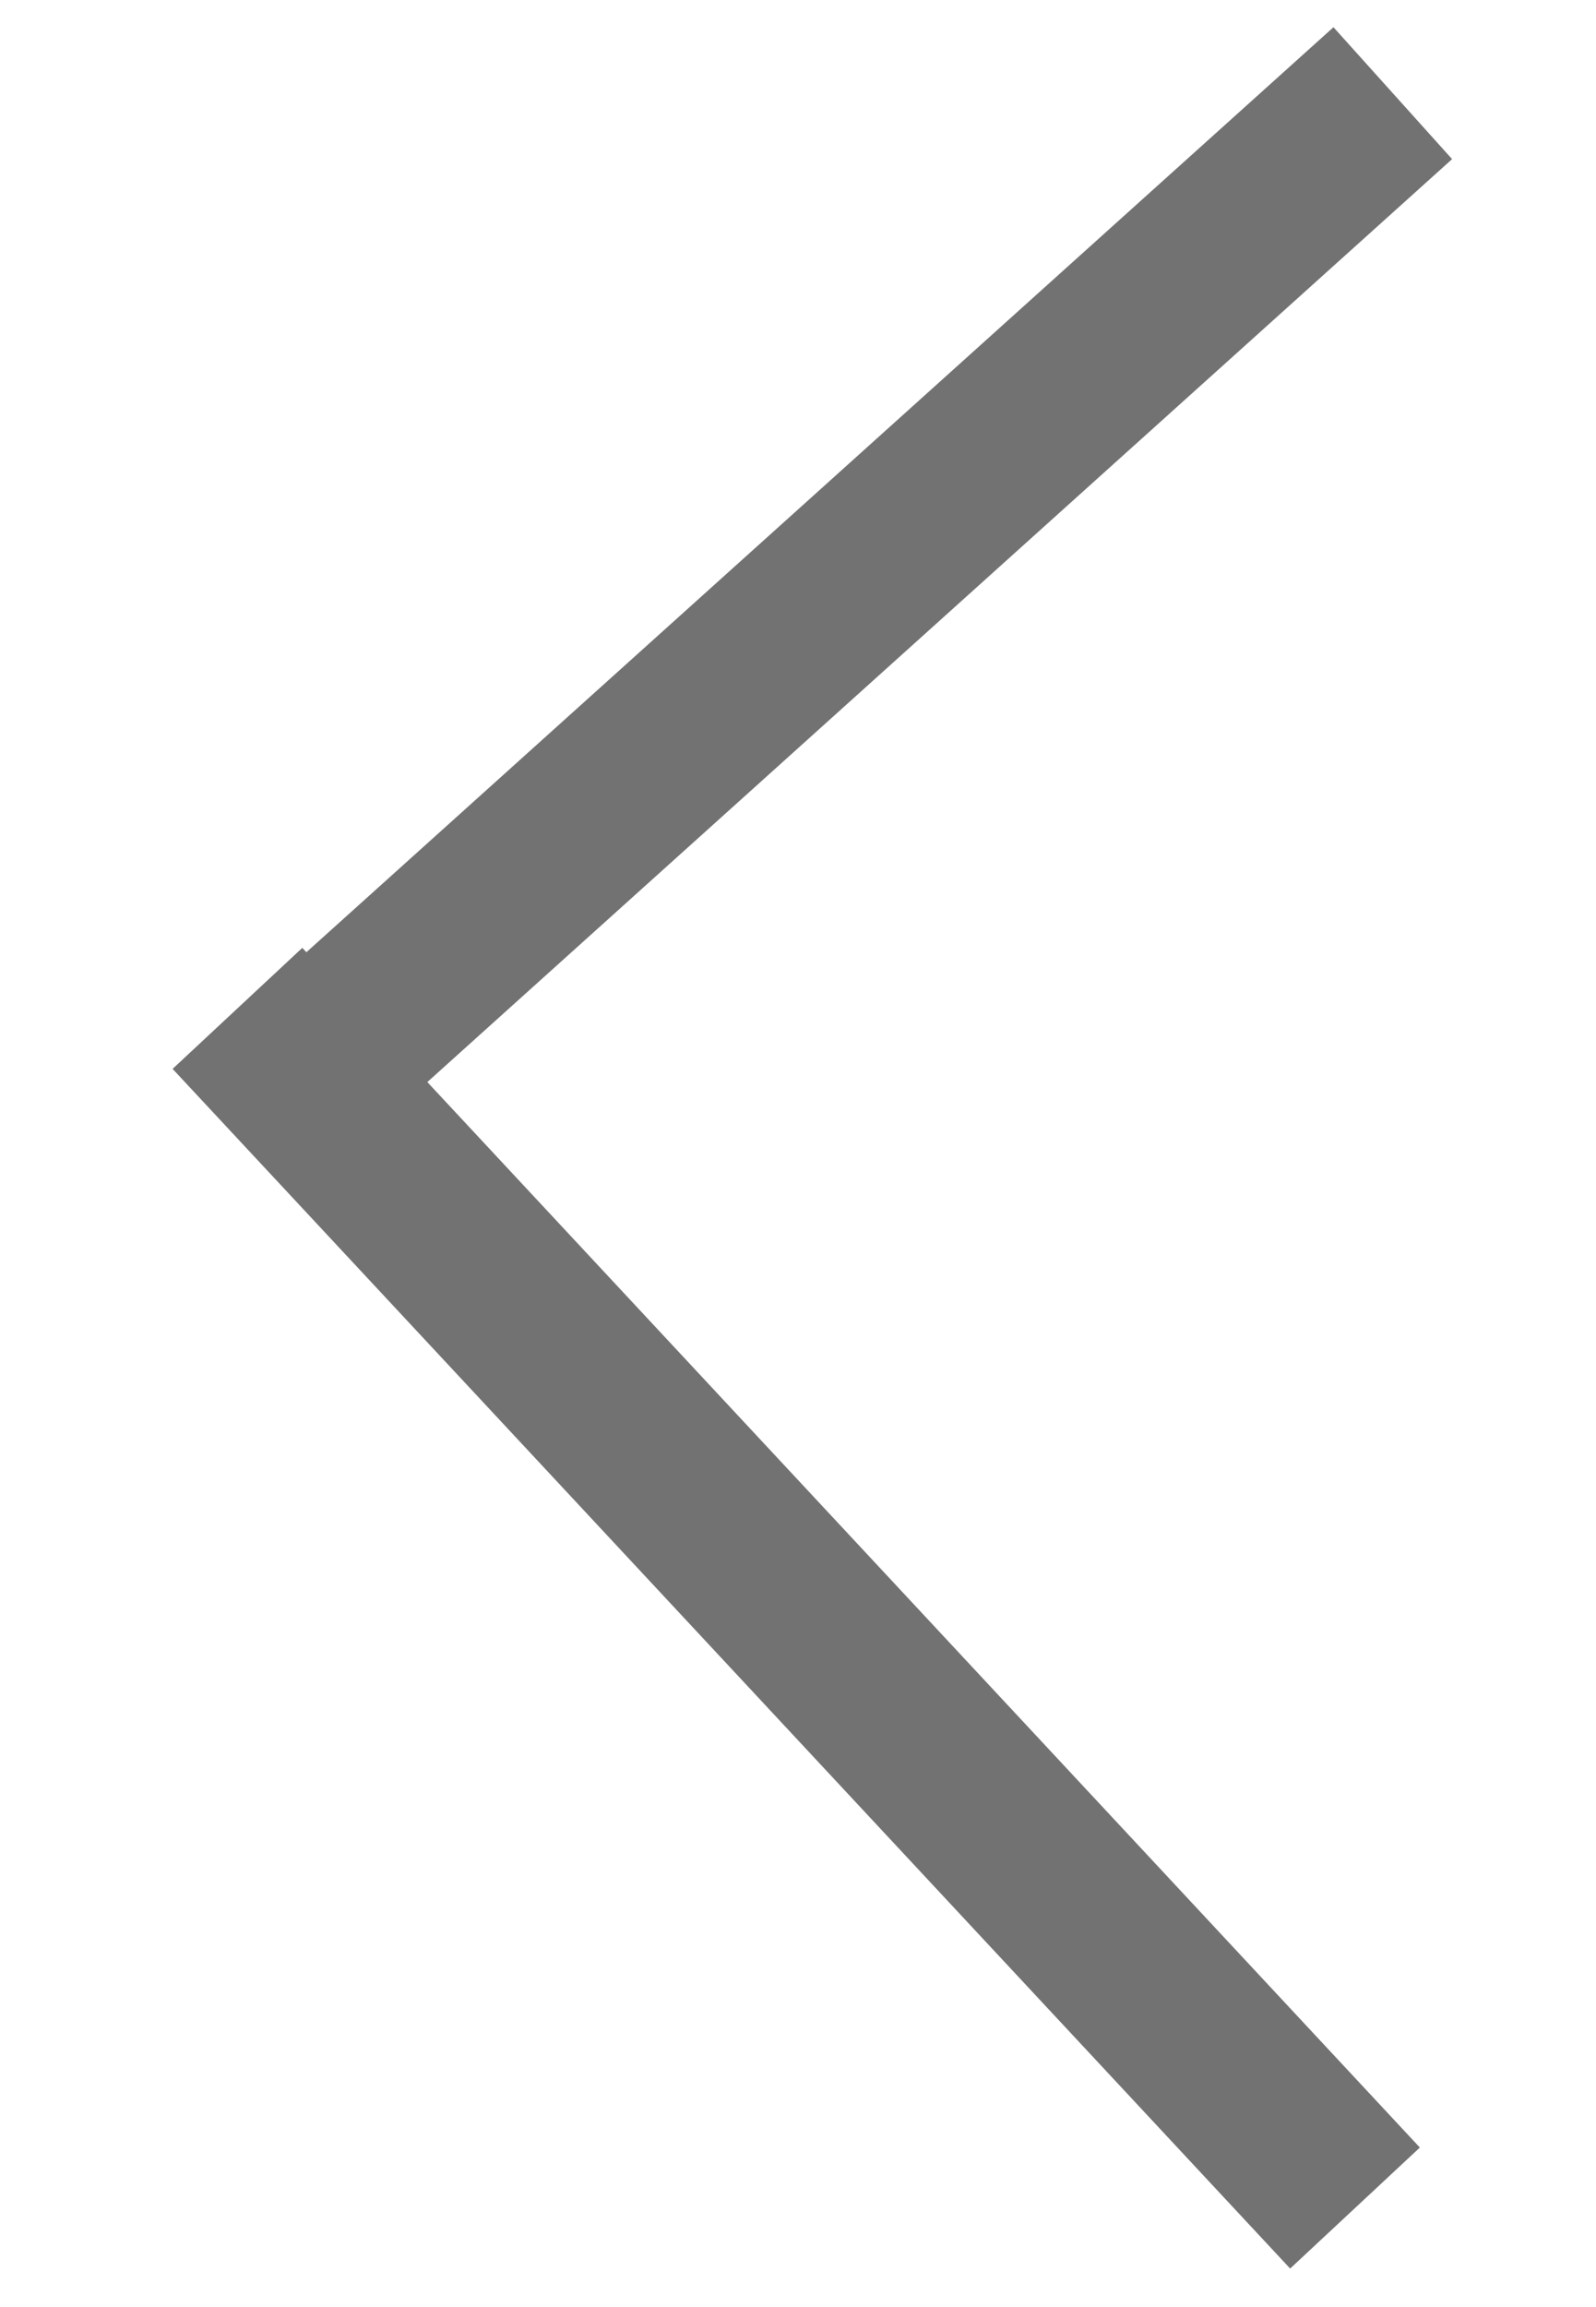
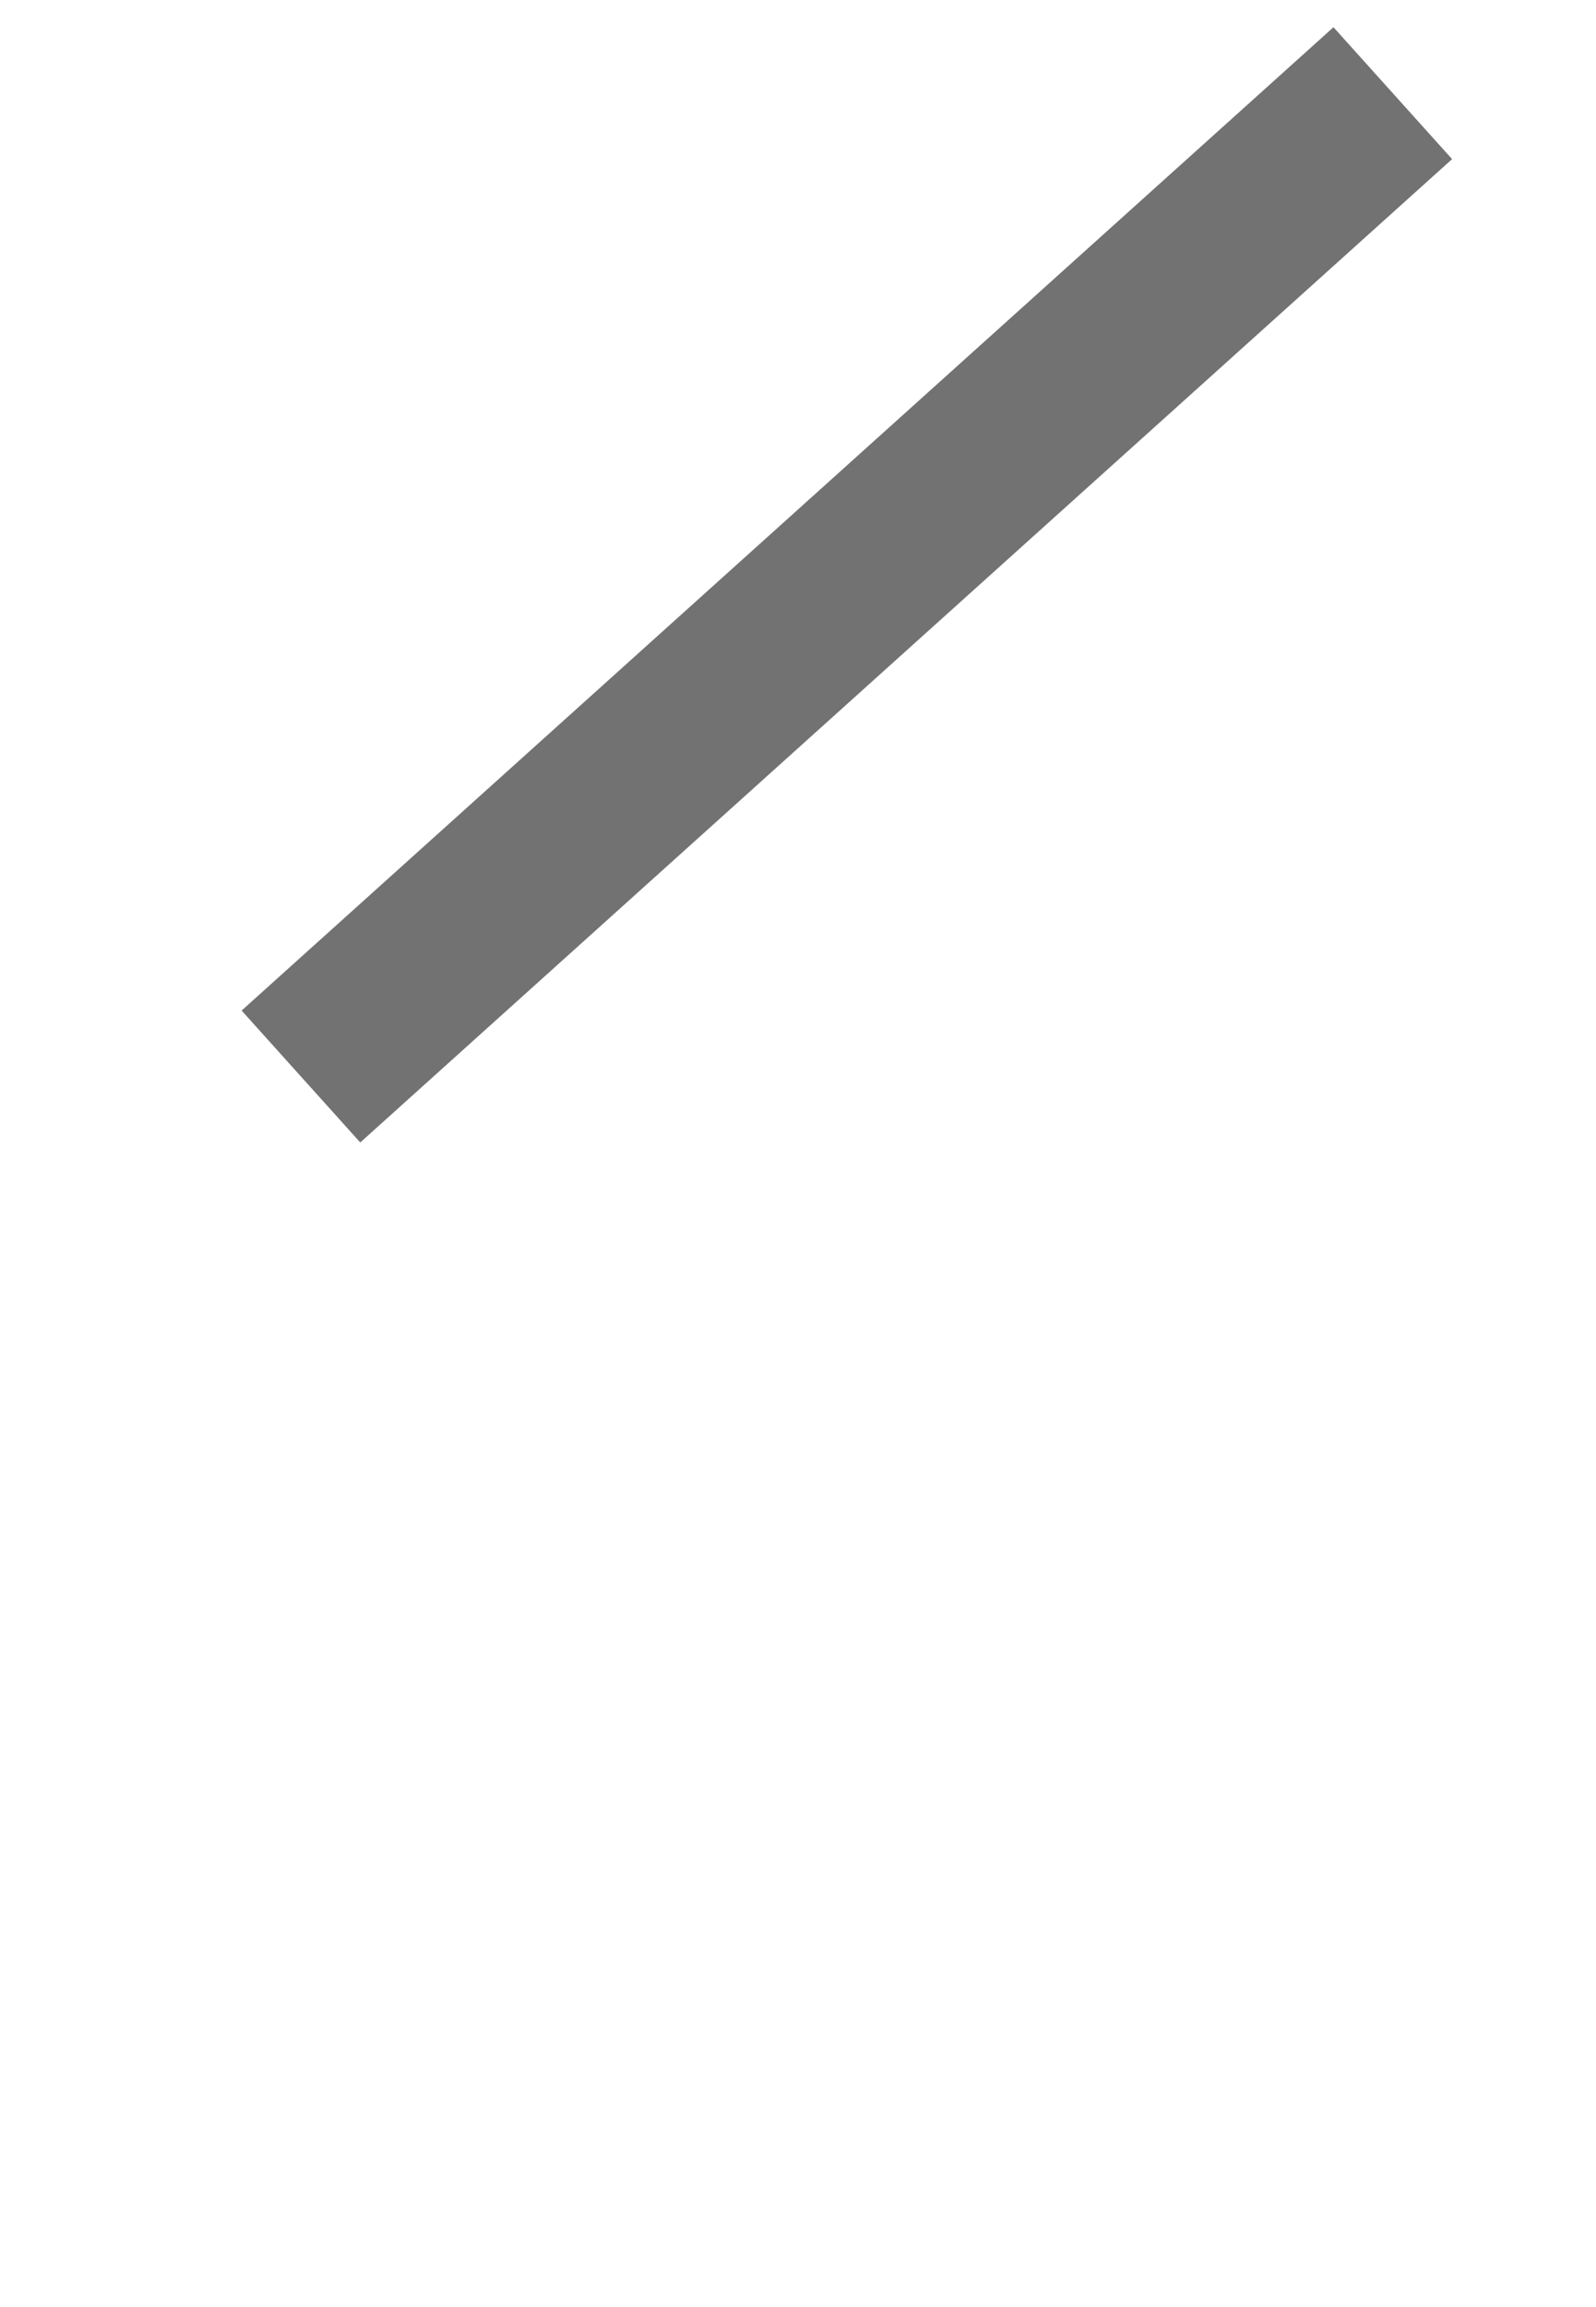
<svg xmlns="http://www.w3.org/2000/svg" width="9" height="13" viewBox="0 0 9 13" fill="none">
  <line x1="7.854" y1="0.525" x2="1.697" y2="6.066" stroke="#727272" />
-   <line x1="7.641" y1="12.442" x2="1.339" y2="5.682" stroke="#727272" />
</svg>